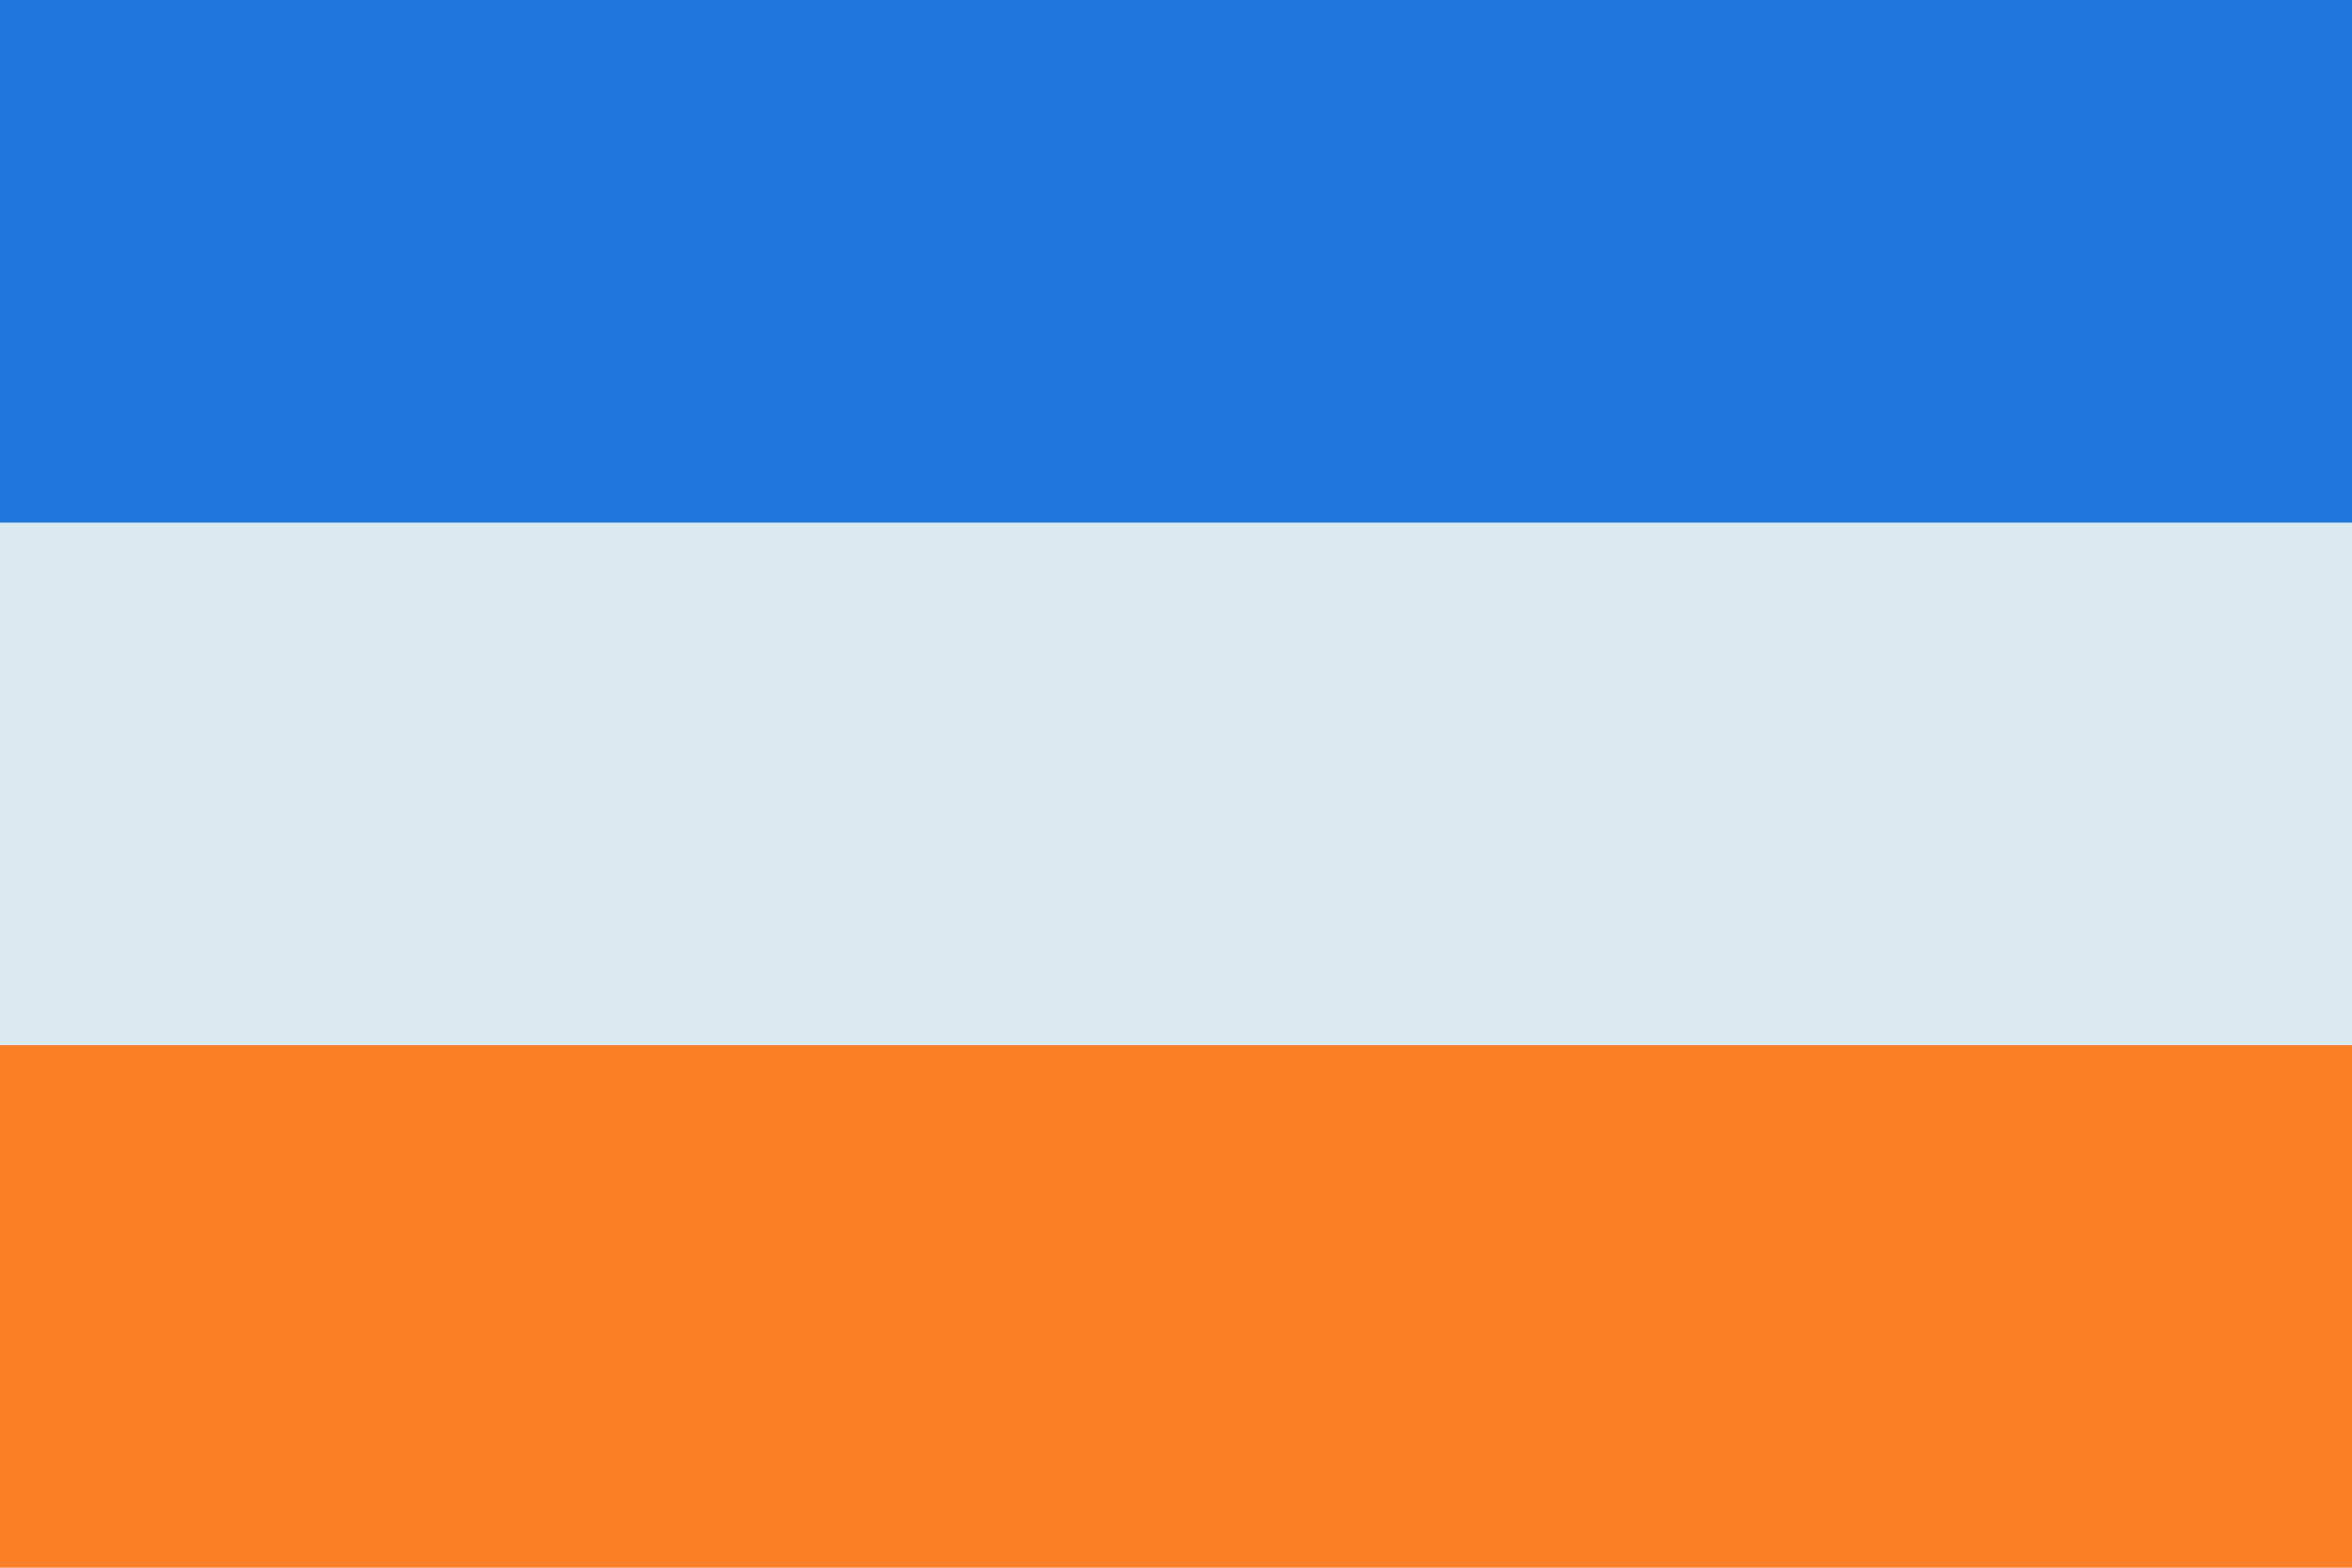
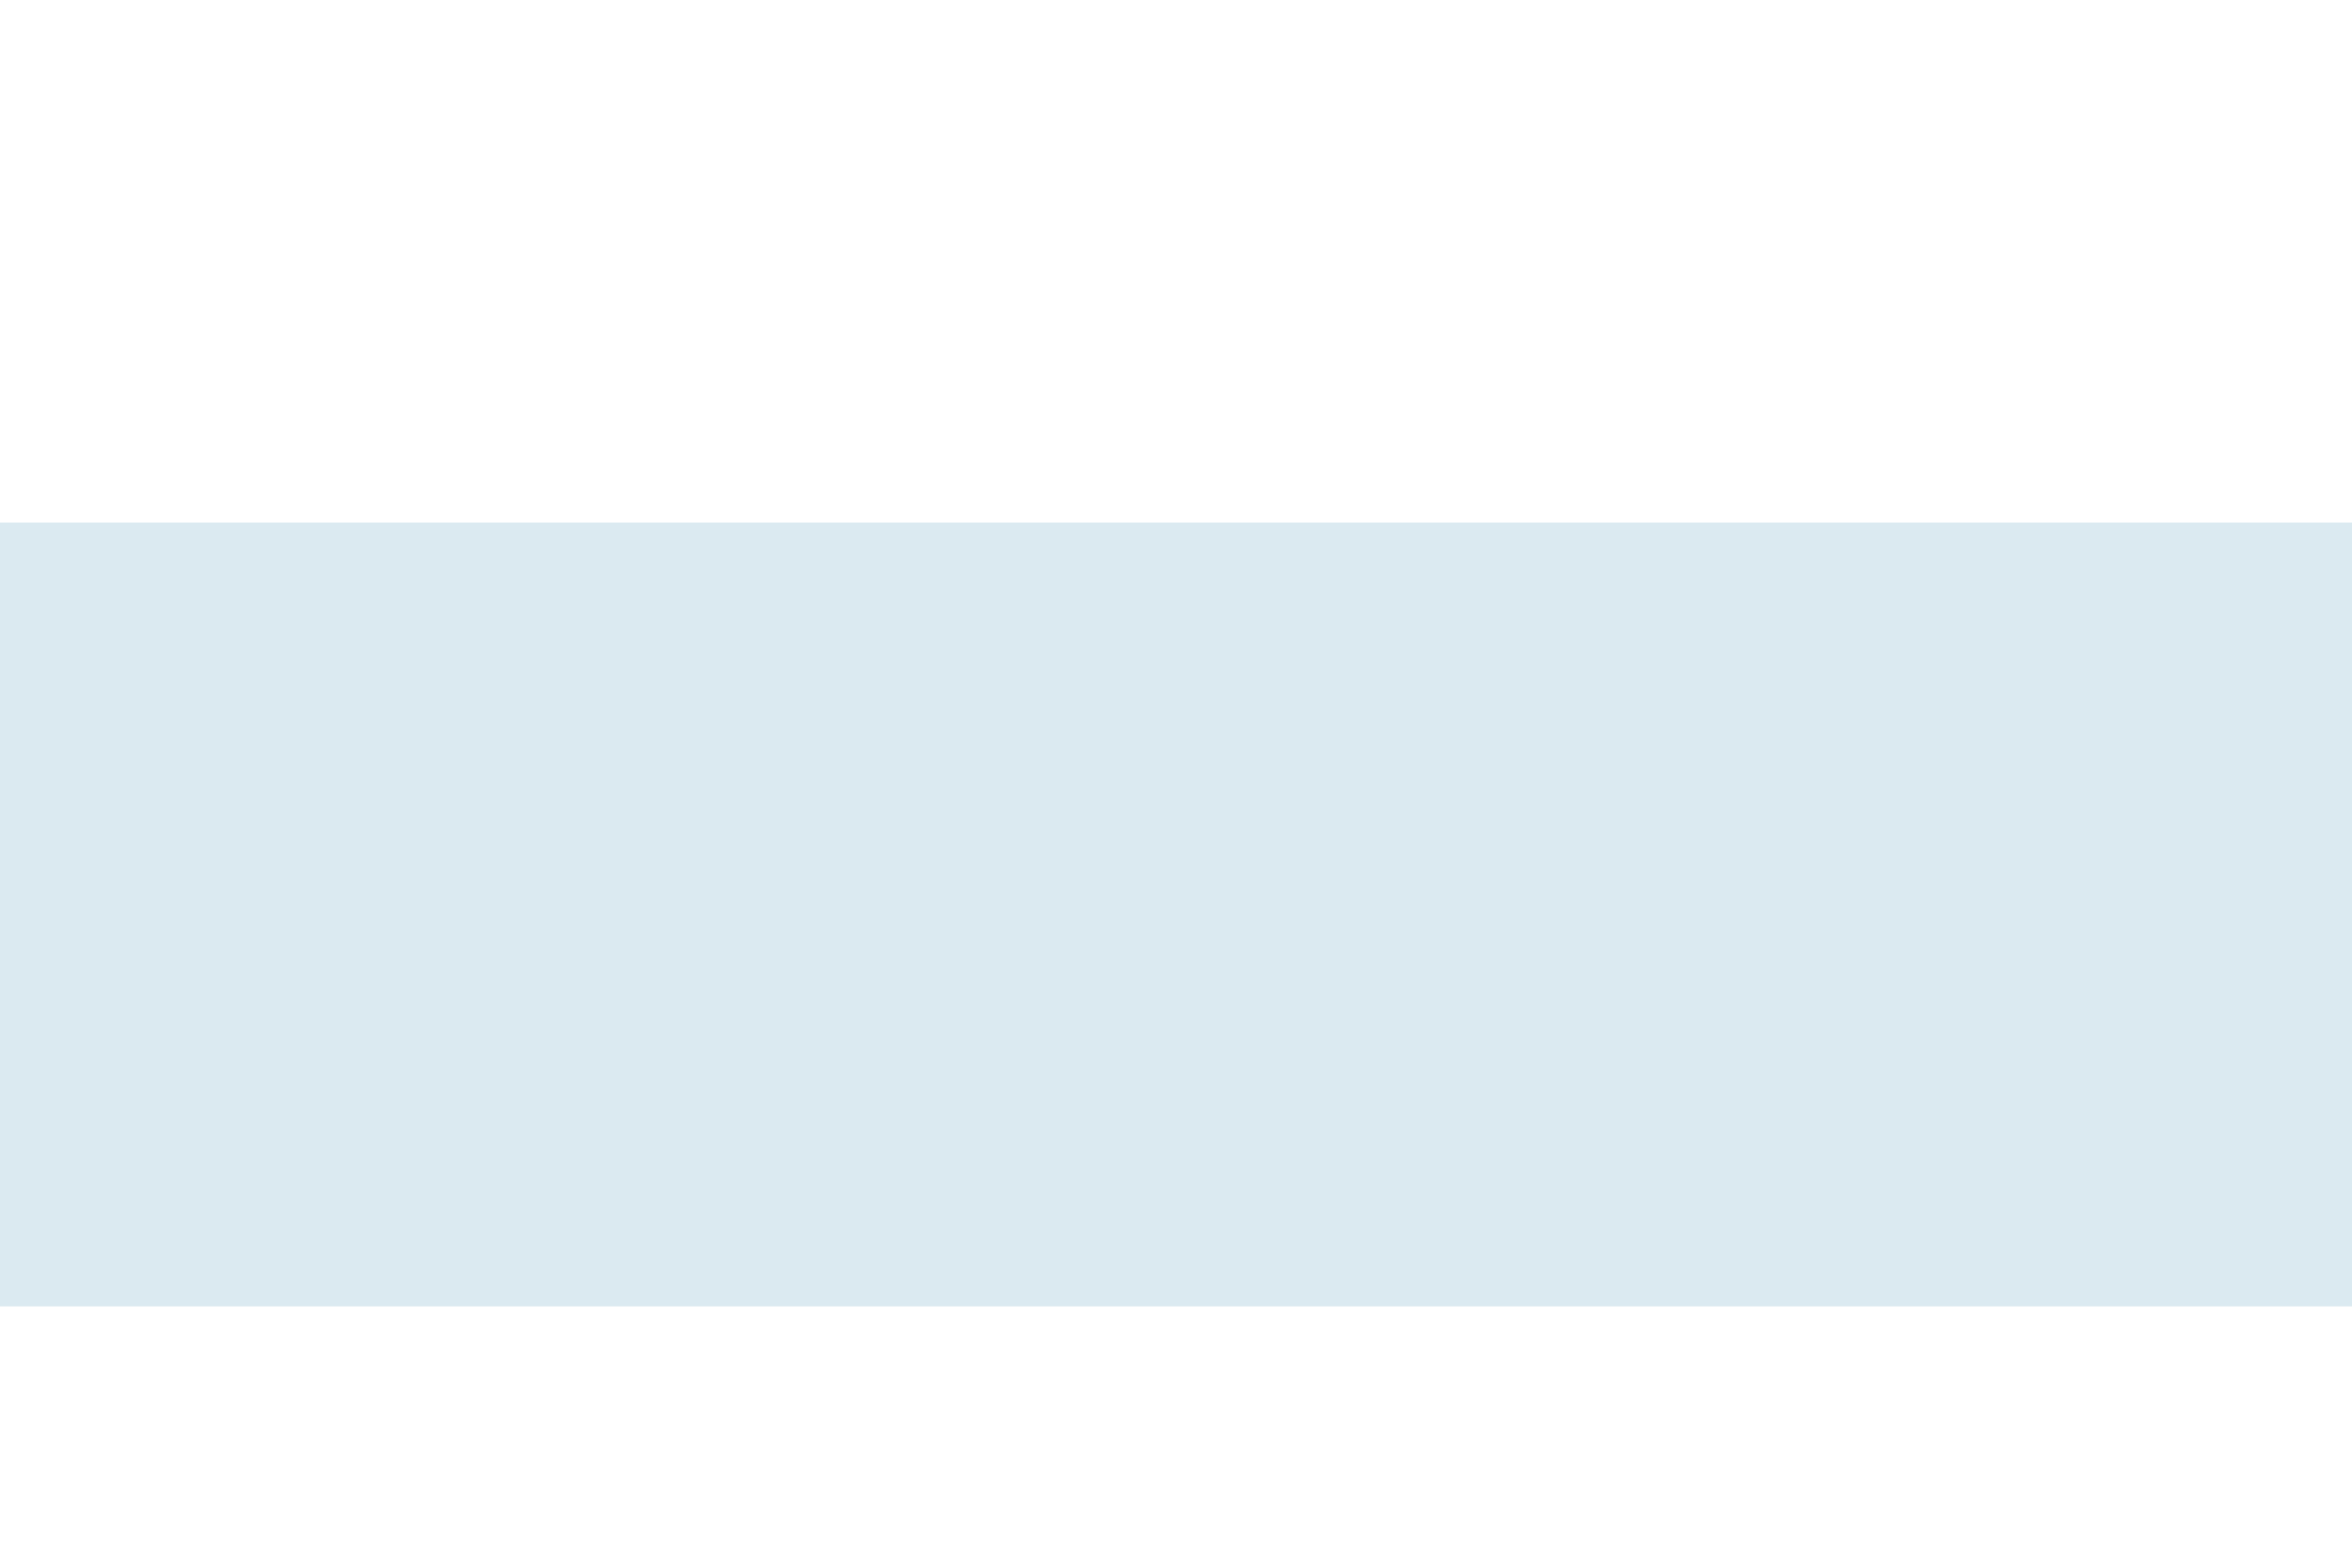
<svg xmlns="http://www.w3.org/2000/svg" width="300" height="200" viewBox="0 0 300 200" version="1.1" id="svg5" xml:space="preserve">
  <defs id="defs2" />
-   <rect style="fill: #1f75db; fill-opacity: 1; stroke-width: 3.104px; stroke-linecap: round; stroke-linejoin: round; paint-order: markers stroke fill" id="rect5" width="100" height="300" x="0" y="-300" transform="rotate(90)" />
  <rect style="fill: #dbeaf1; fill-opacity: 1; stroke-width: 2.535px; stroke-linecap: round; stroke-linejoin: round; paint-order: markers stroke fill" id="rect7" width="100" height="300" x="66.667" y="-300" transform="rotate(90)" />
-   <rect style="fill: #fa7f27; fill-opacity: 1; stroke-width: 3.584px; stroke-linecap: round; stroke-linejoin: round; paint-order: markers stroke fill" id="rect9" width="66.667" height="300" x="133.333" y="-300" transform="rotate(90)" />
</svg>